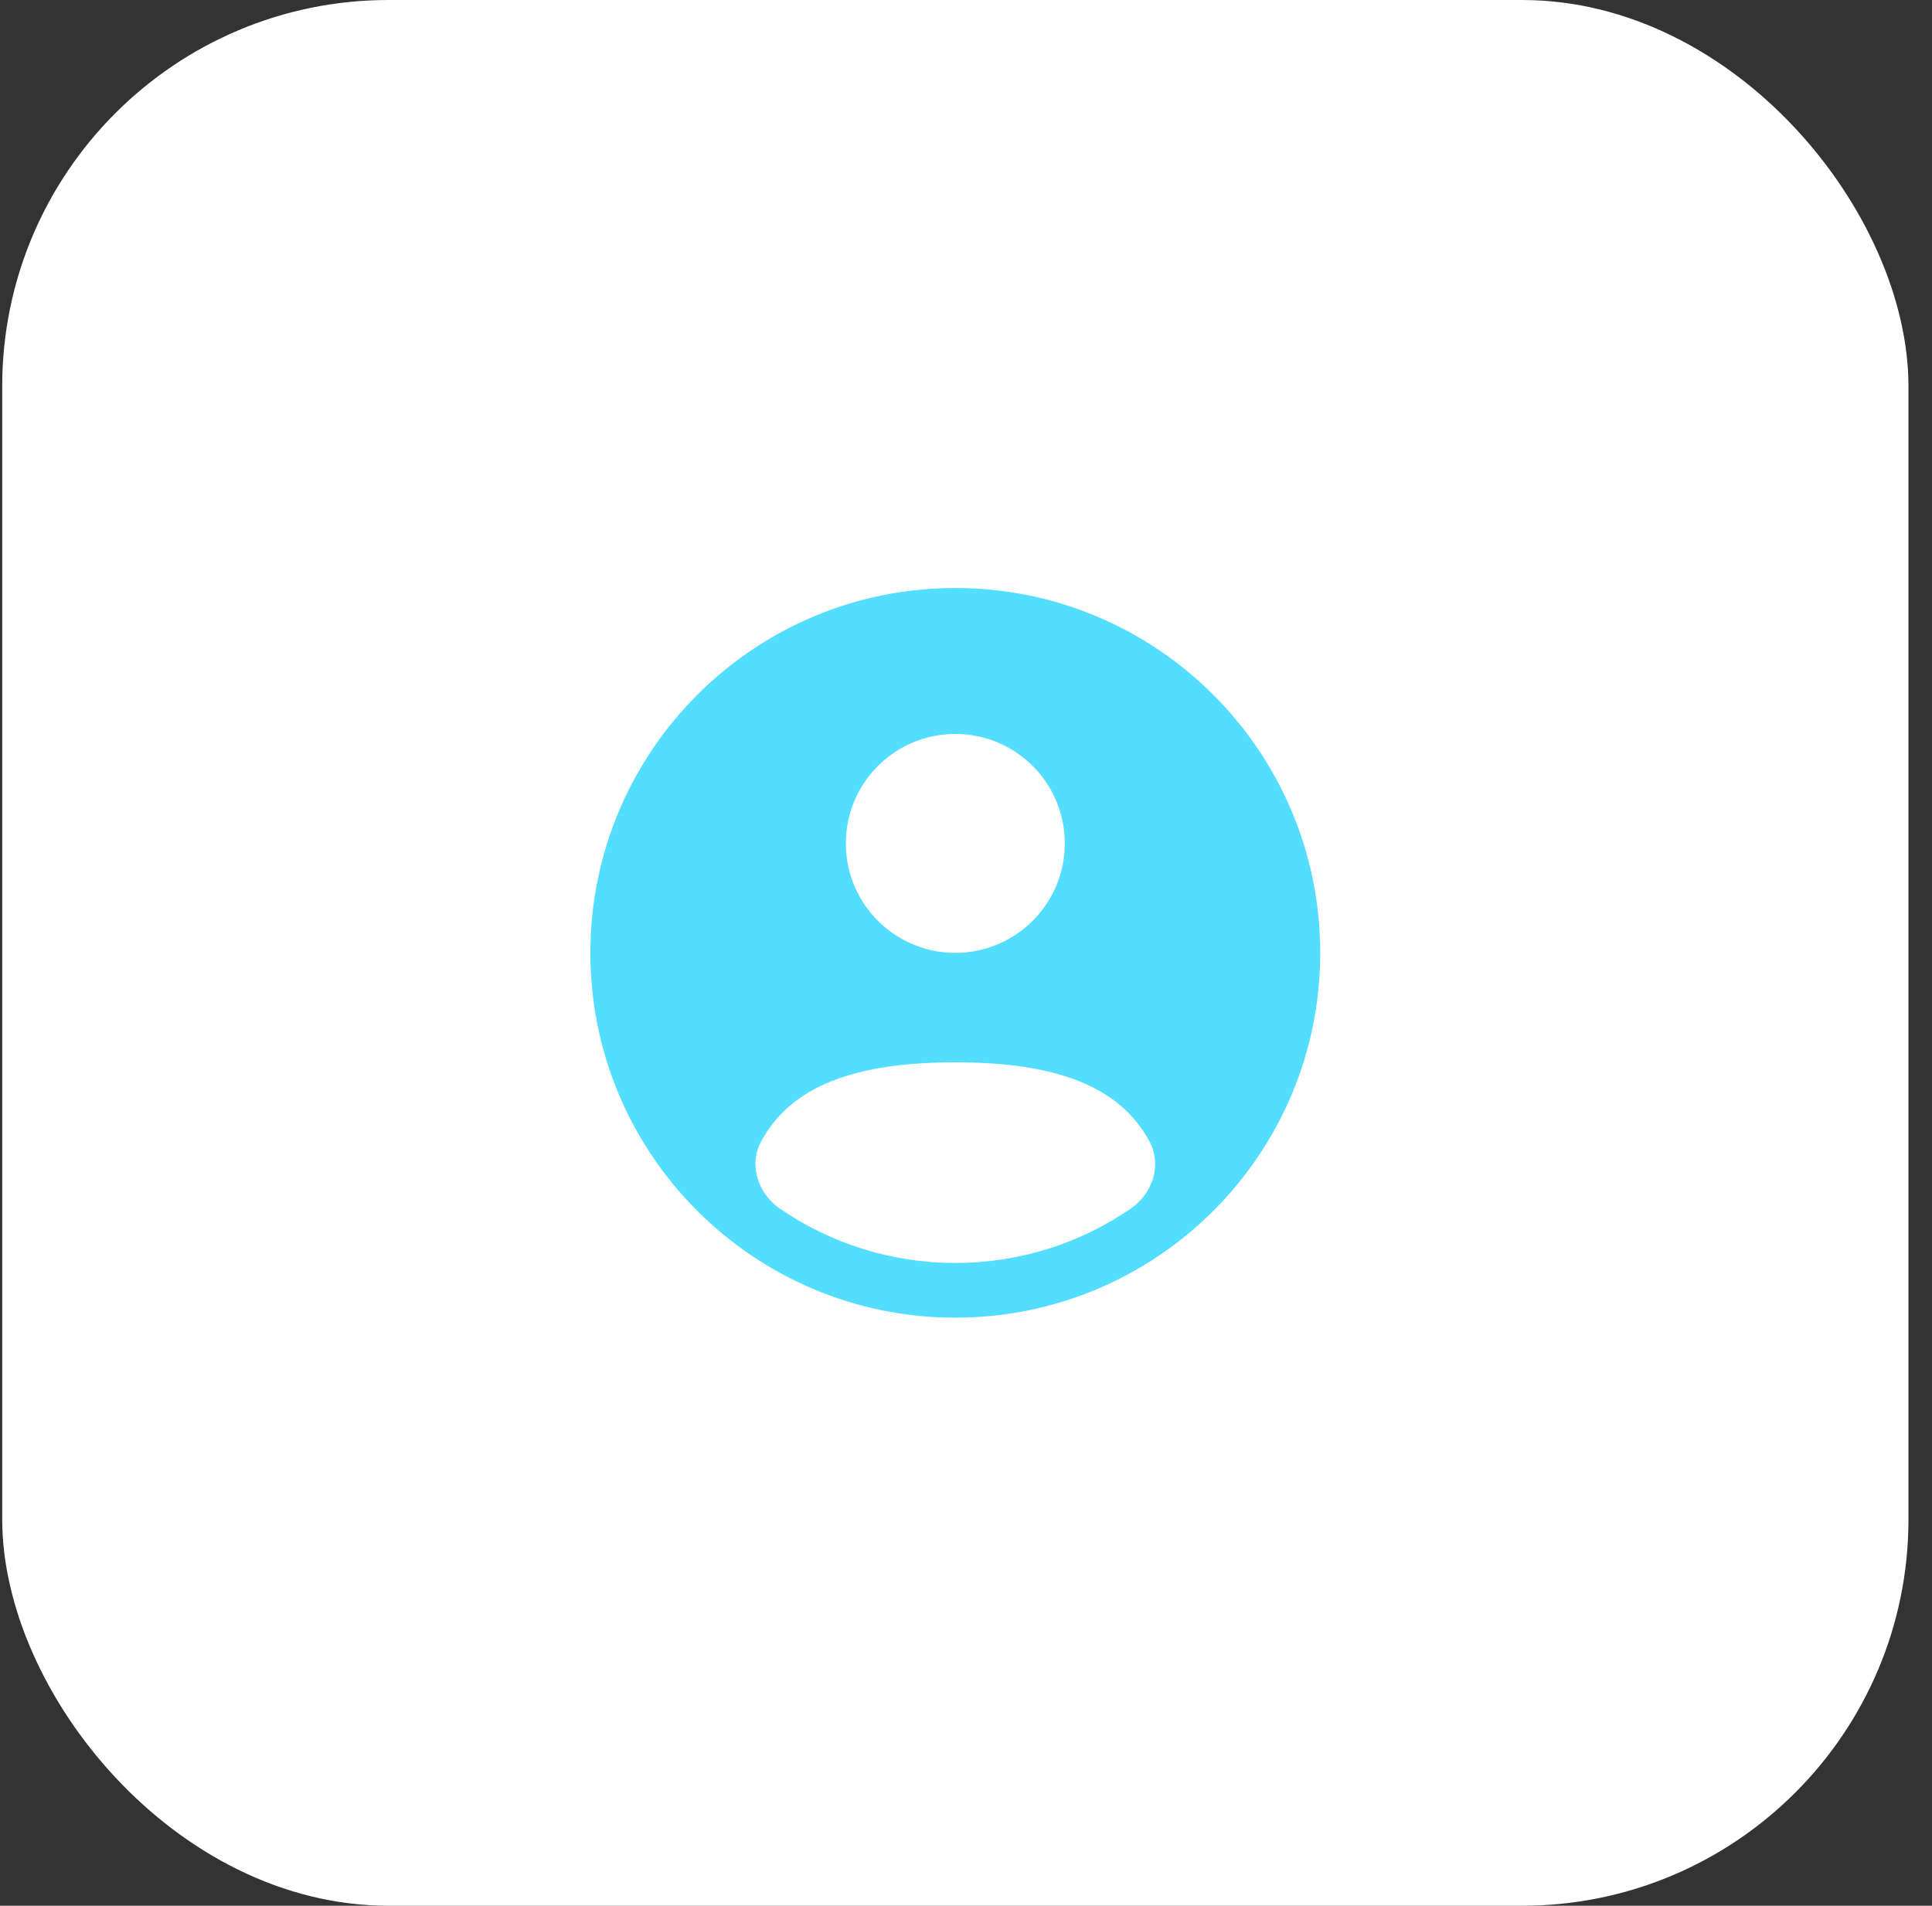
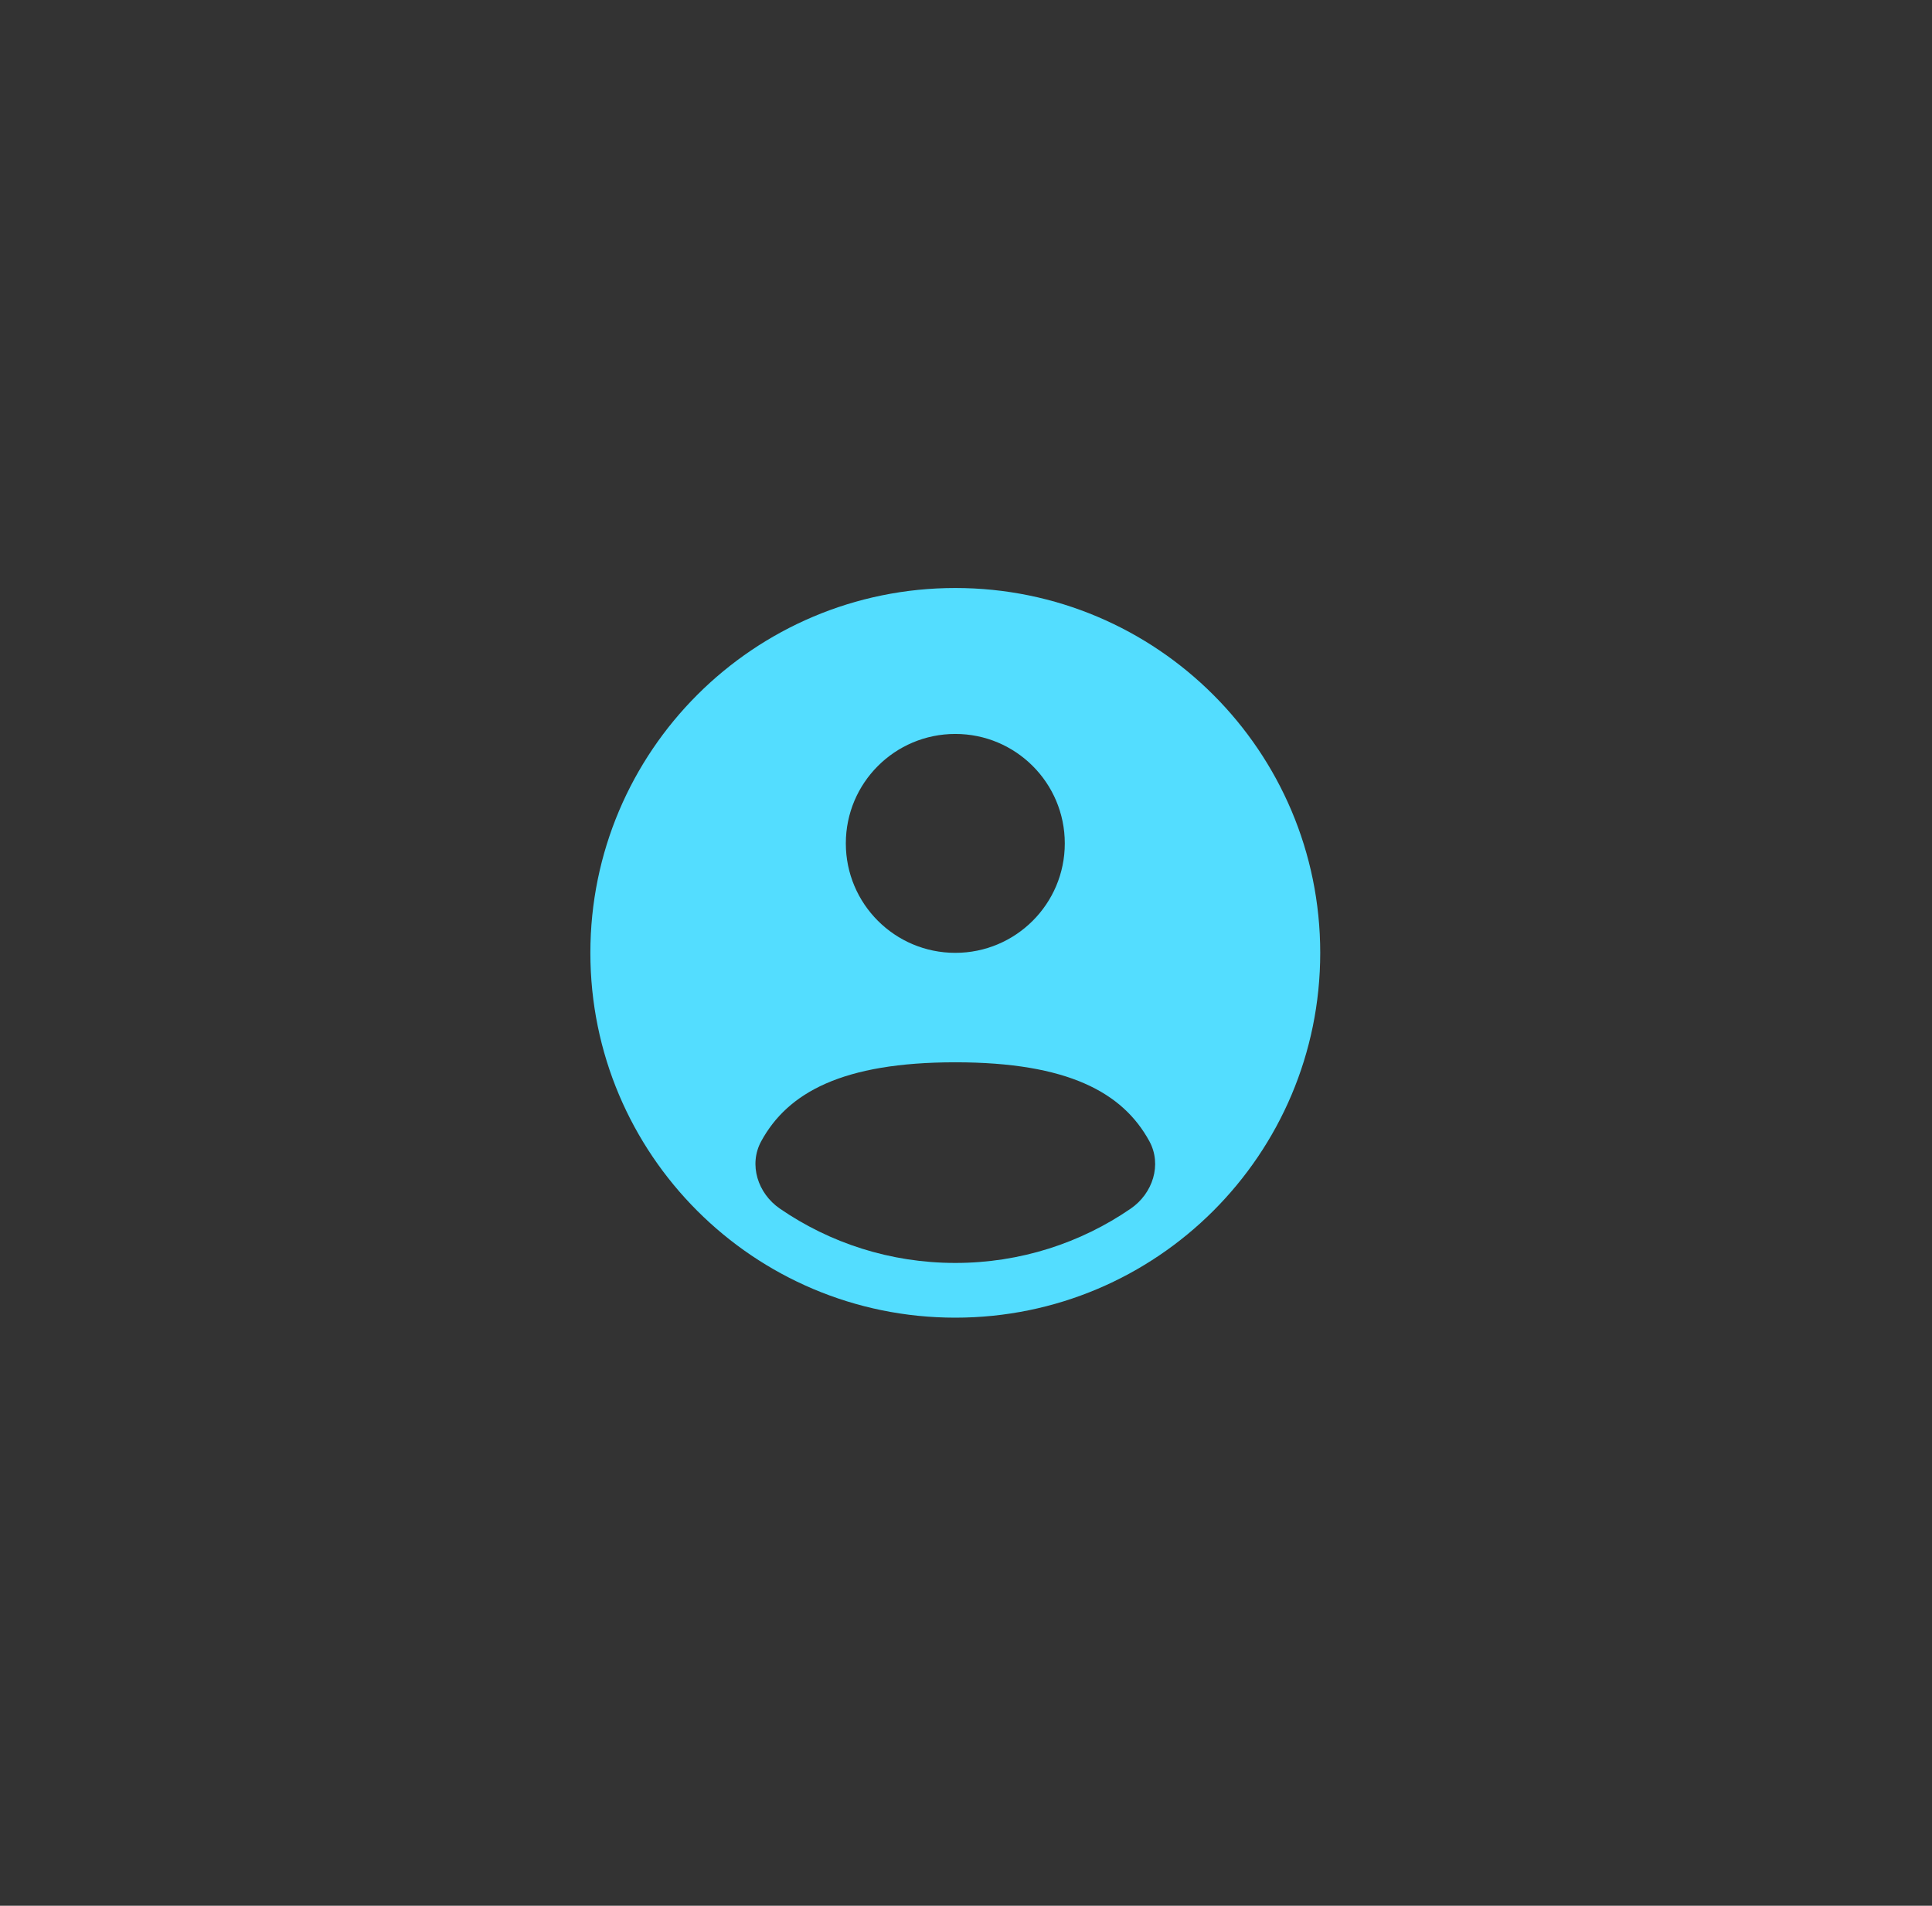
<svg xmlns="http://www.w3.org/2000/svg" width="75" height="74" viewBox="0 0 75 74" fill="none">
  <rect x="0" y="0" width="75" height="74" fill="#333333" stroke="none" />
-   <rect x="0.086" width="74" height="74" rx="15" fill="white" />
  <path fill-rule="evenodd" clip-rule="evenodd" d="M51.251 36.999C51.251 44.823 44.909 51.165 37.085 51.165C29.261 51.165 22.918 44.823 22.918 36.999C22.918 29.175 29.261 22.832 37.085 22.832C44.909 22.832 51.251 29.175 51.251 36.999ZM41.335 32.749C41.335 35.096 39.432 36.999 37.085 36.999C34.737 36.999 32.835 35.096 32.835 32.749C32.835 30.401 34.737 28.499 37.085 28.499C39.432 28.499 41.335 30.401 41.335 32.749ZM37.085 49.04C39.612 49.04 41.958 48.262 43.894 46.931C44.75 46.344 45.115 45.224 44.618 44.313C43.587 42.425 41.462 41.249 37.084 41.249C32.707 41.249 30.582 42.425 29.551 44.313C29.054 45.224 29.419 46.343 30.275 46.931C32.212 48.262 34.557 49.04 37.085 49.04Z" fill="#53DDFF" />
</svg>